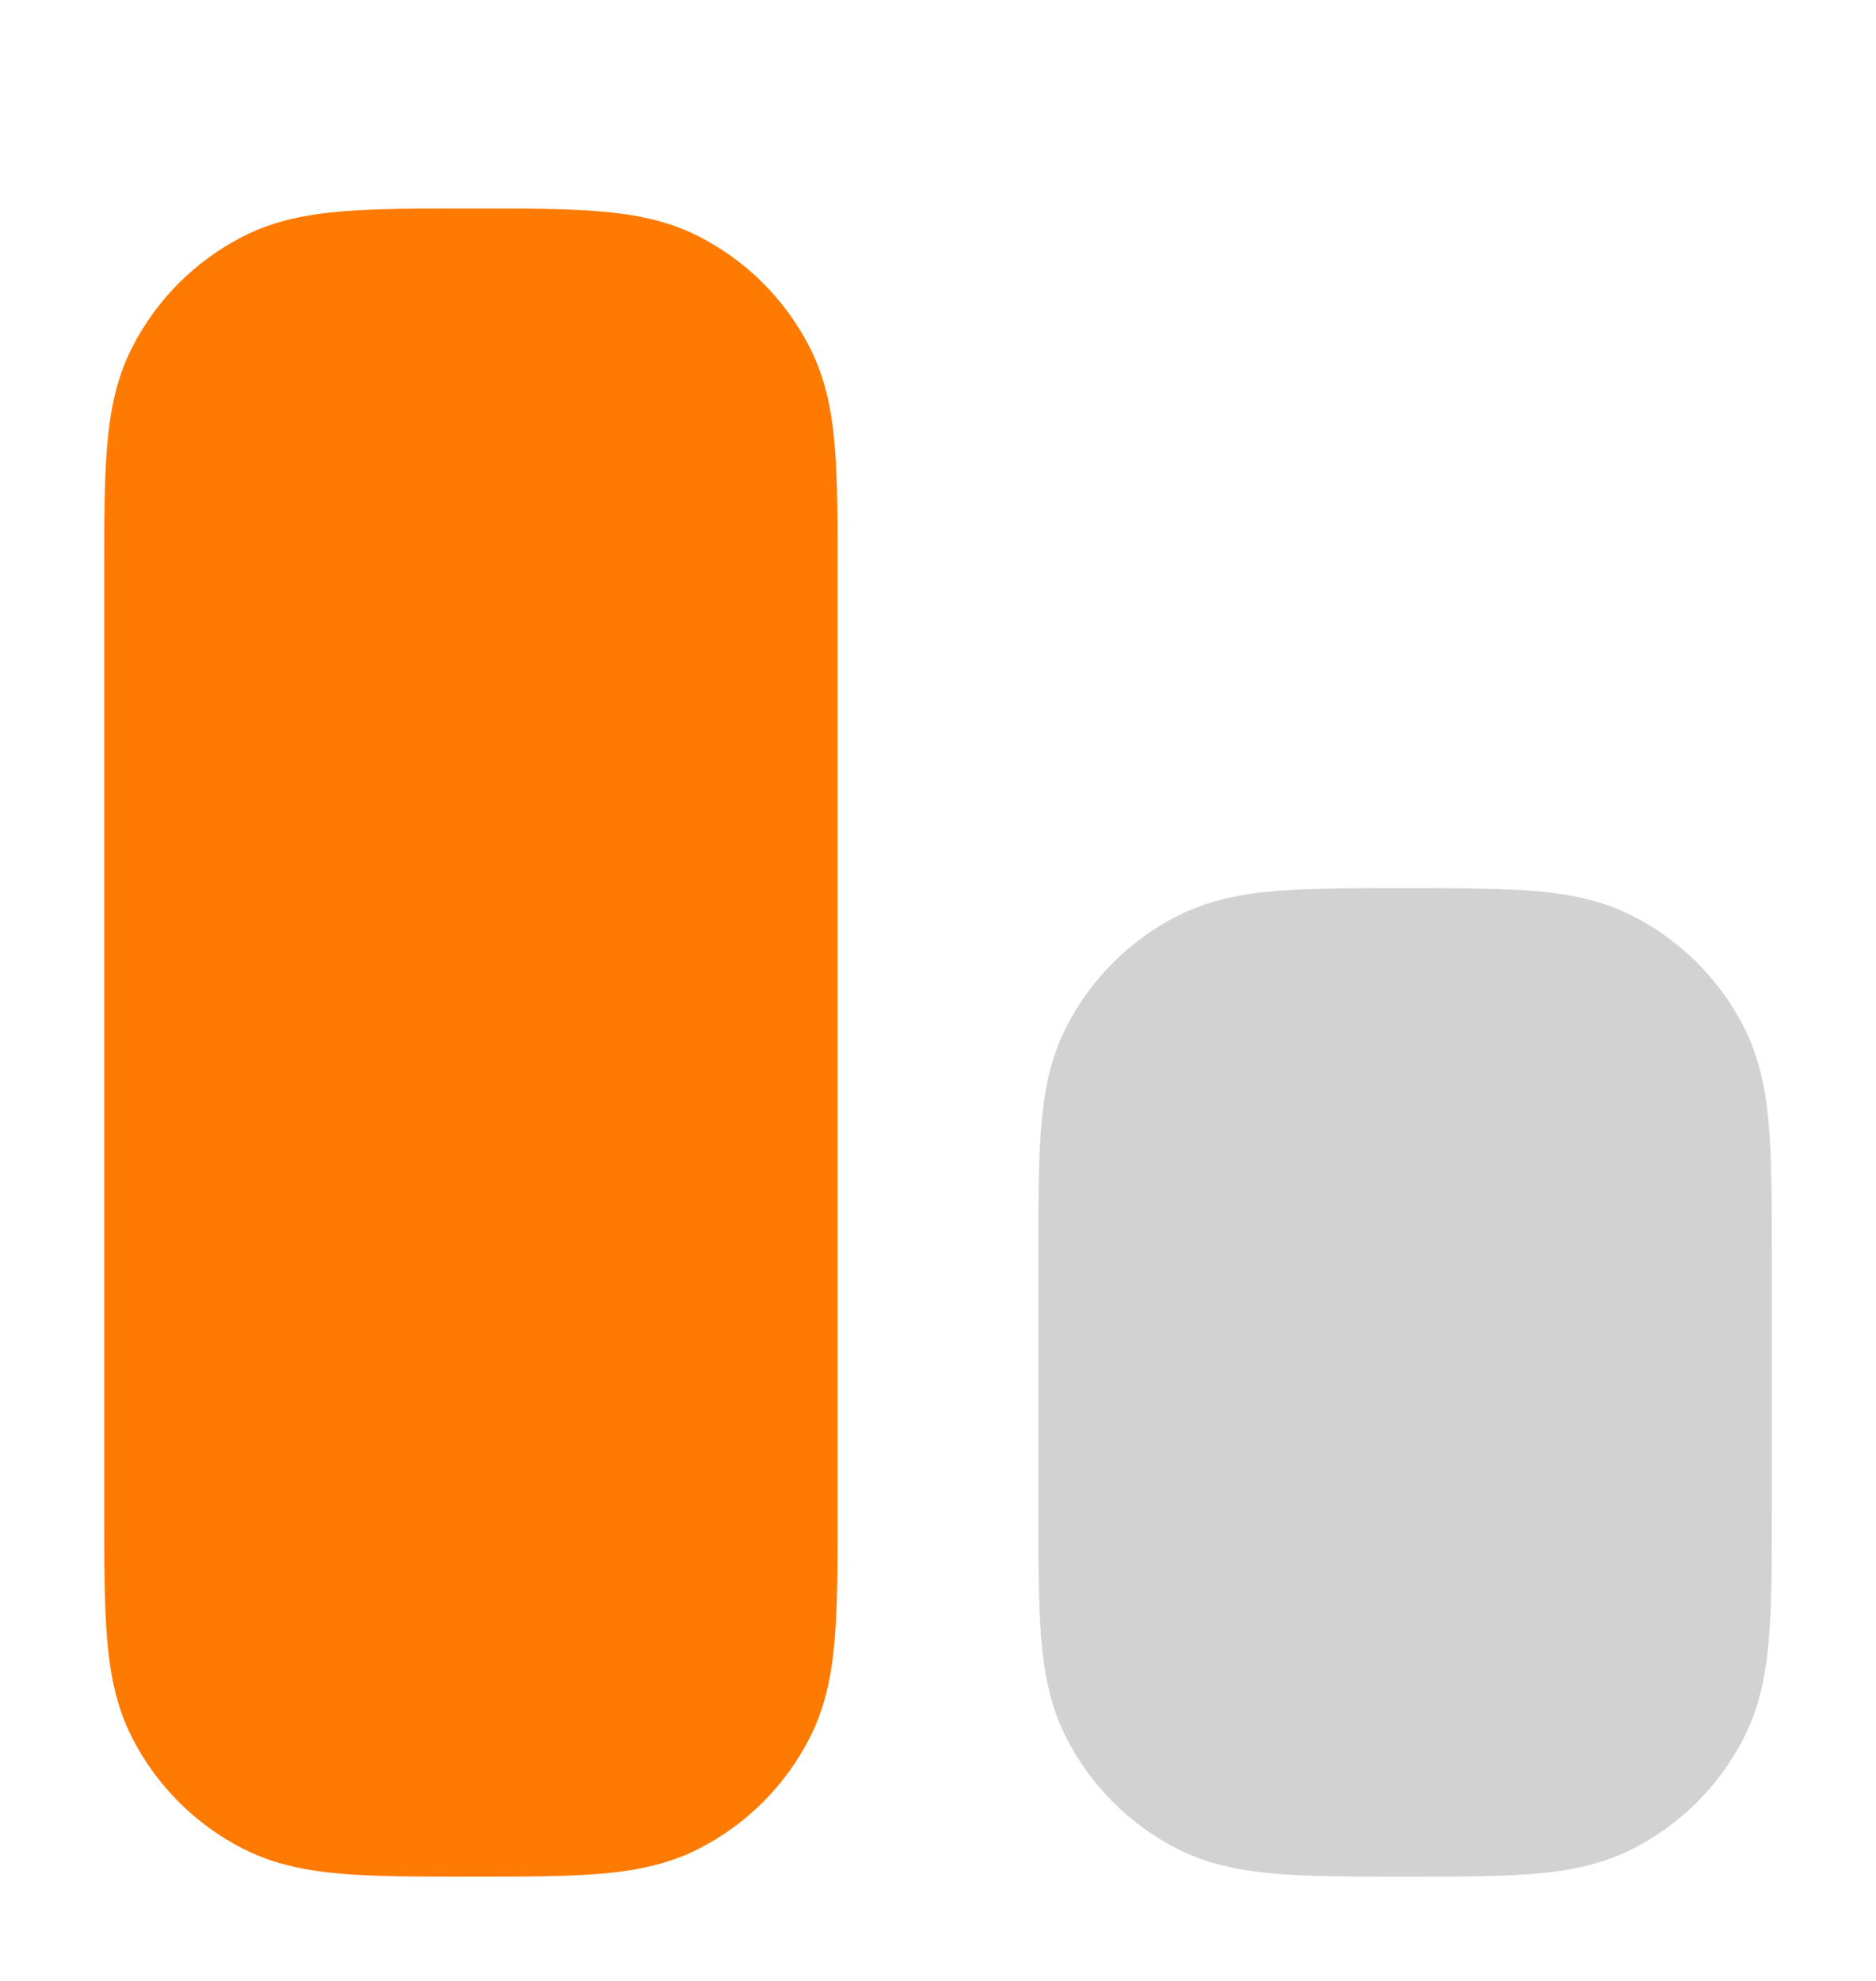
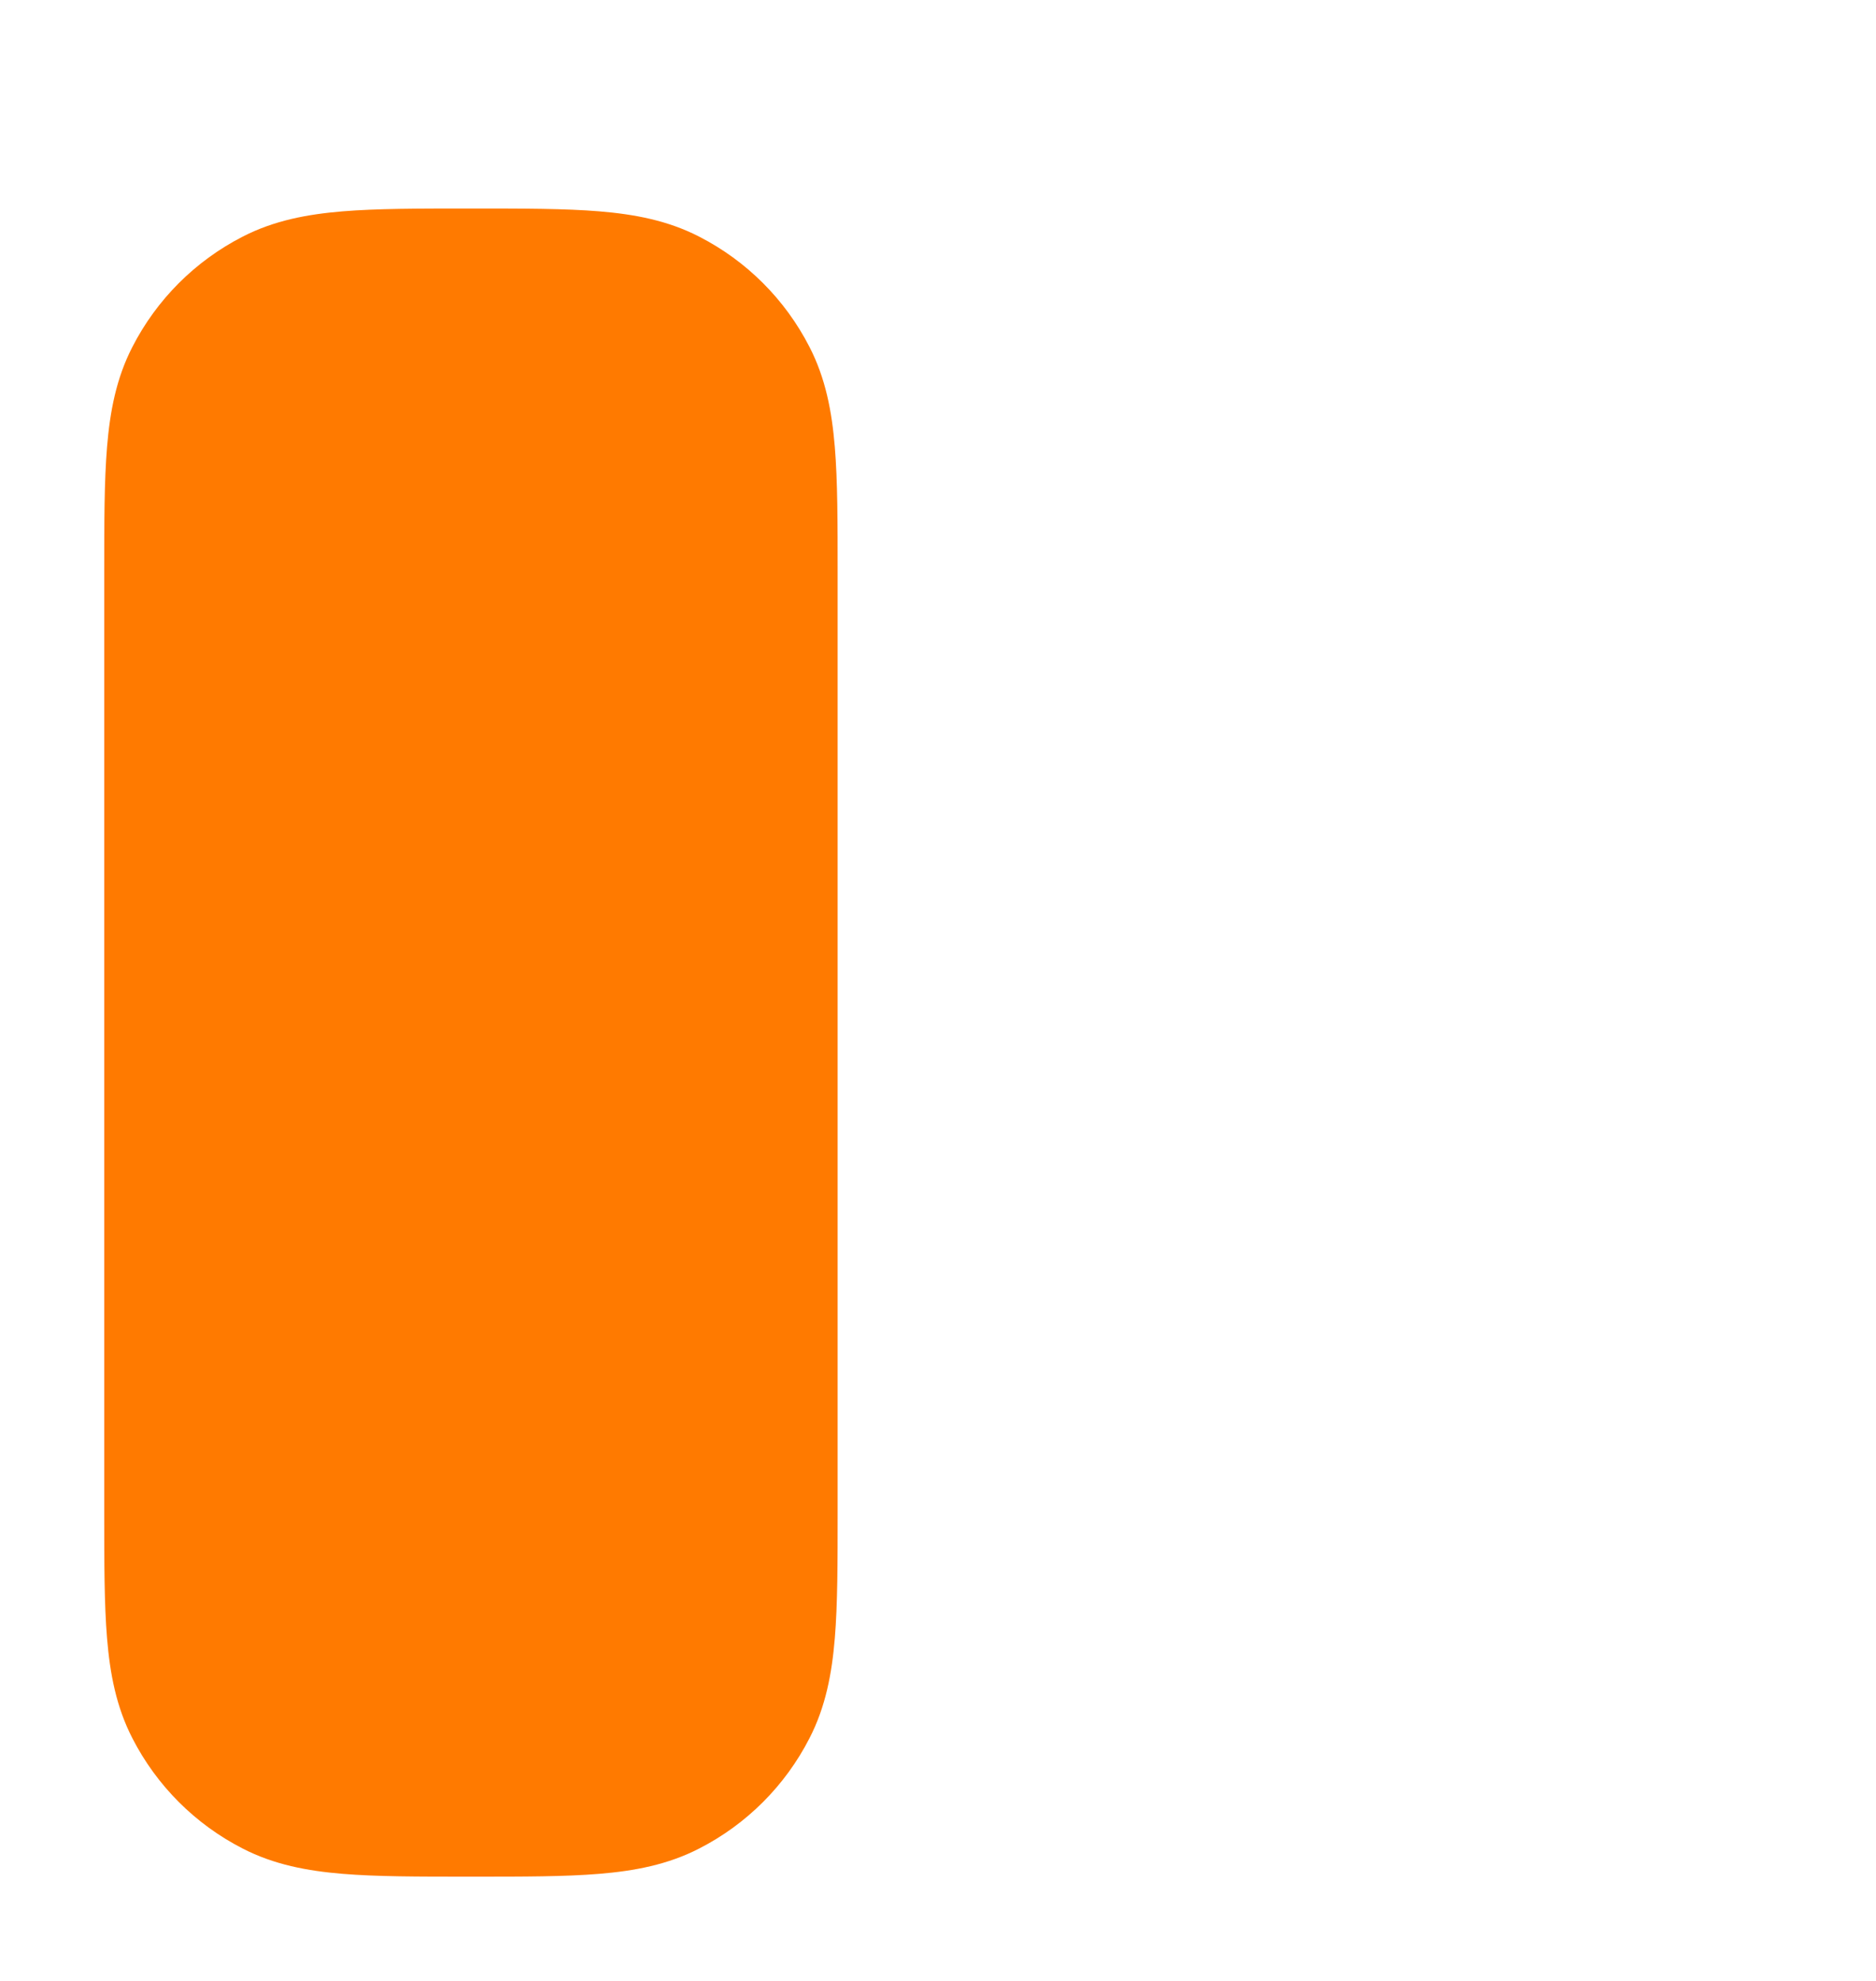
<svg xmlns="http://www.w3.org/2000/svg" width="18" height="19" viewBox="0 0 18 19" fill="none">
  <path fill-rule="evenodd" clip-rule="evenodd" d="M4.546 2H4.491C4.013 2 3.614 2 3.288 2.027C2.948 2.055 2.629 2.115 2.328 2.27C1.873 2.503 1.503 2.873 1.27 3.328C1.115 3.629 1.055 3.948 1.027 4.288C1 4.614 1 5.013 1 5.491V14.509C1 14.987 1 15.386 1.027 15.712C1.055 16.052 1.115 16.371 1.27 16.672C1.503 17.127 1.873 17.497 2.328 17.73C2.629 17.885 2.948 17.945 3.288 17.973C3.614 18 4.013 18 4.491 18H4.546C5.024 18 5.423 18 5.749 17.973C6.089 17.945 6.408 17.885 6.709 17.73C7.164 17.497 7.534 17.127 7.767 16.672C7.922 16.371 7.982 16.052 8.01 15.712C8.037 15.386 8.037 14.987 8.037 14.509V5.491C8.037 5.013 8.037 4.614 8.01 4.288C7.982 3.948 7.922 3.629 7.767 3.328C7.534 2.873 7.164 2.503 6.709 2.27C6.408 2.115 6.089 2.055 5.749 2.027C5.423 2 5.024 2 4.546 2Z" fill="#FF7A00" />
-   <path fill-rule="evenodd" clip-rule="evenodd" d="M13.509 8.519H13.454C12.976 8.519 12.577 8.519 12.251 8.545C11.911 8.573 11.592 8.634 11.29 8.789C10.836 9.022 10.466 9.392 10.233 9.846C10.078 10.148 10.018 10.467 9.99 10.807C9.963 11.133 9.963 11.532 9.963 12.01V14.509C9.963 14.987 9.963 15.386 9.99 15.712C10.018 16.052 10.078 16.371 10.233 16.672C10.466 17.127 10.836 17.497 11.29 17.73C11.592 17.885 11.911 17.945 12.251 17.973C12.577 18 12.976 18 13.454 18H13.509C13.987 18 14.386 18 14.712 17.973C15.052 17.945 15.371 17.885 15.672 17.73C16.127 17.497 16.497 17.127 16.73 16.672C16.885 16.371 16.945 16.052 16.973 15.712C17 15.386 17 14.987 17 14.509V12.01C17 11.532 17 11.133 16.973 10.807C16.945 10.467 16.885 10.148 16.73 9.846C16.497 9.392 16.127 9.022 15.672 8.789C15.371 8.634 15.052 8.573 14.712 8.545C14.386 8.519 13.987 8.519 13.509 8.519Z" fill="#D2D2D2" />
</svg>